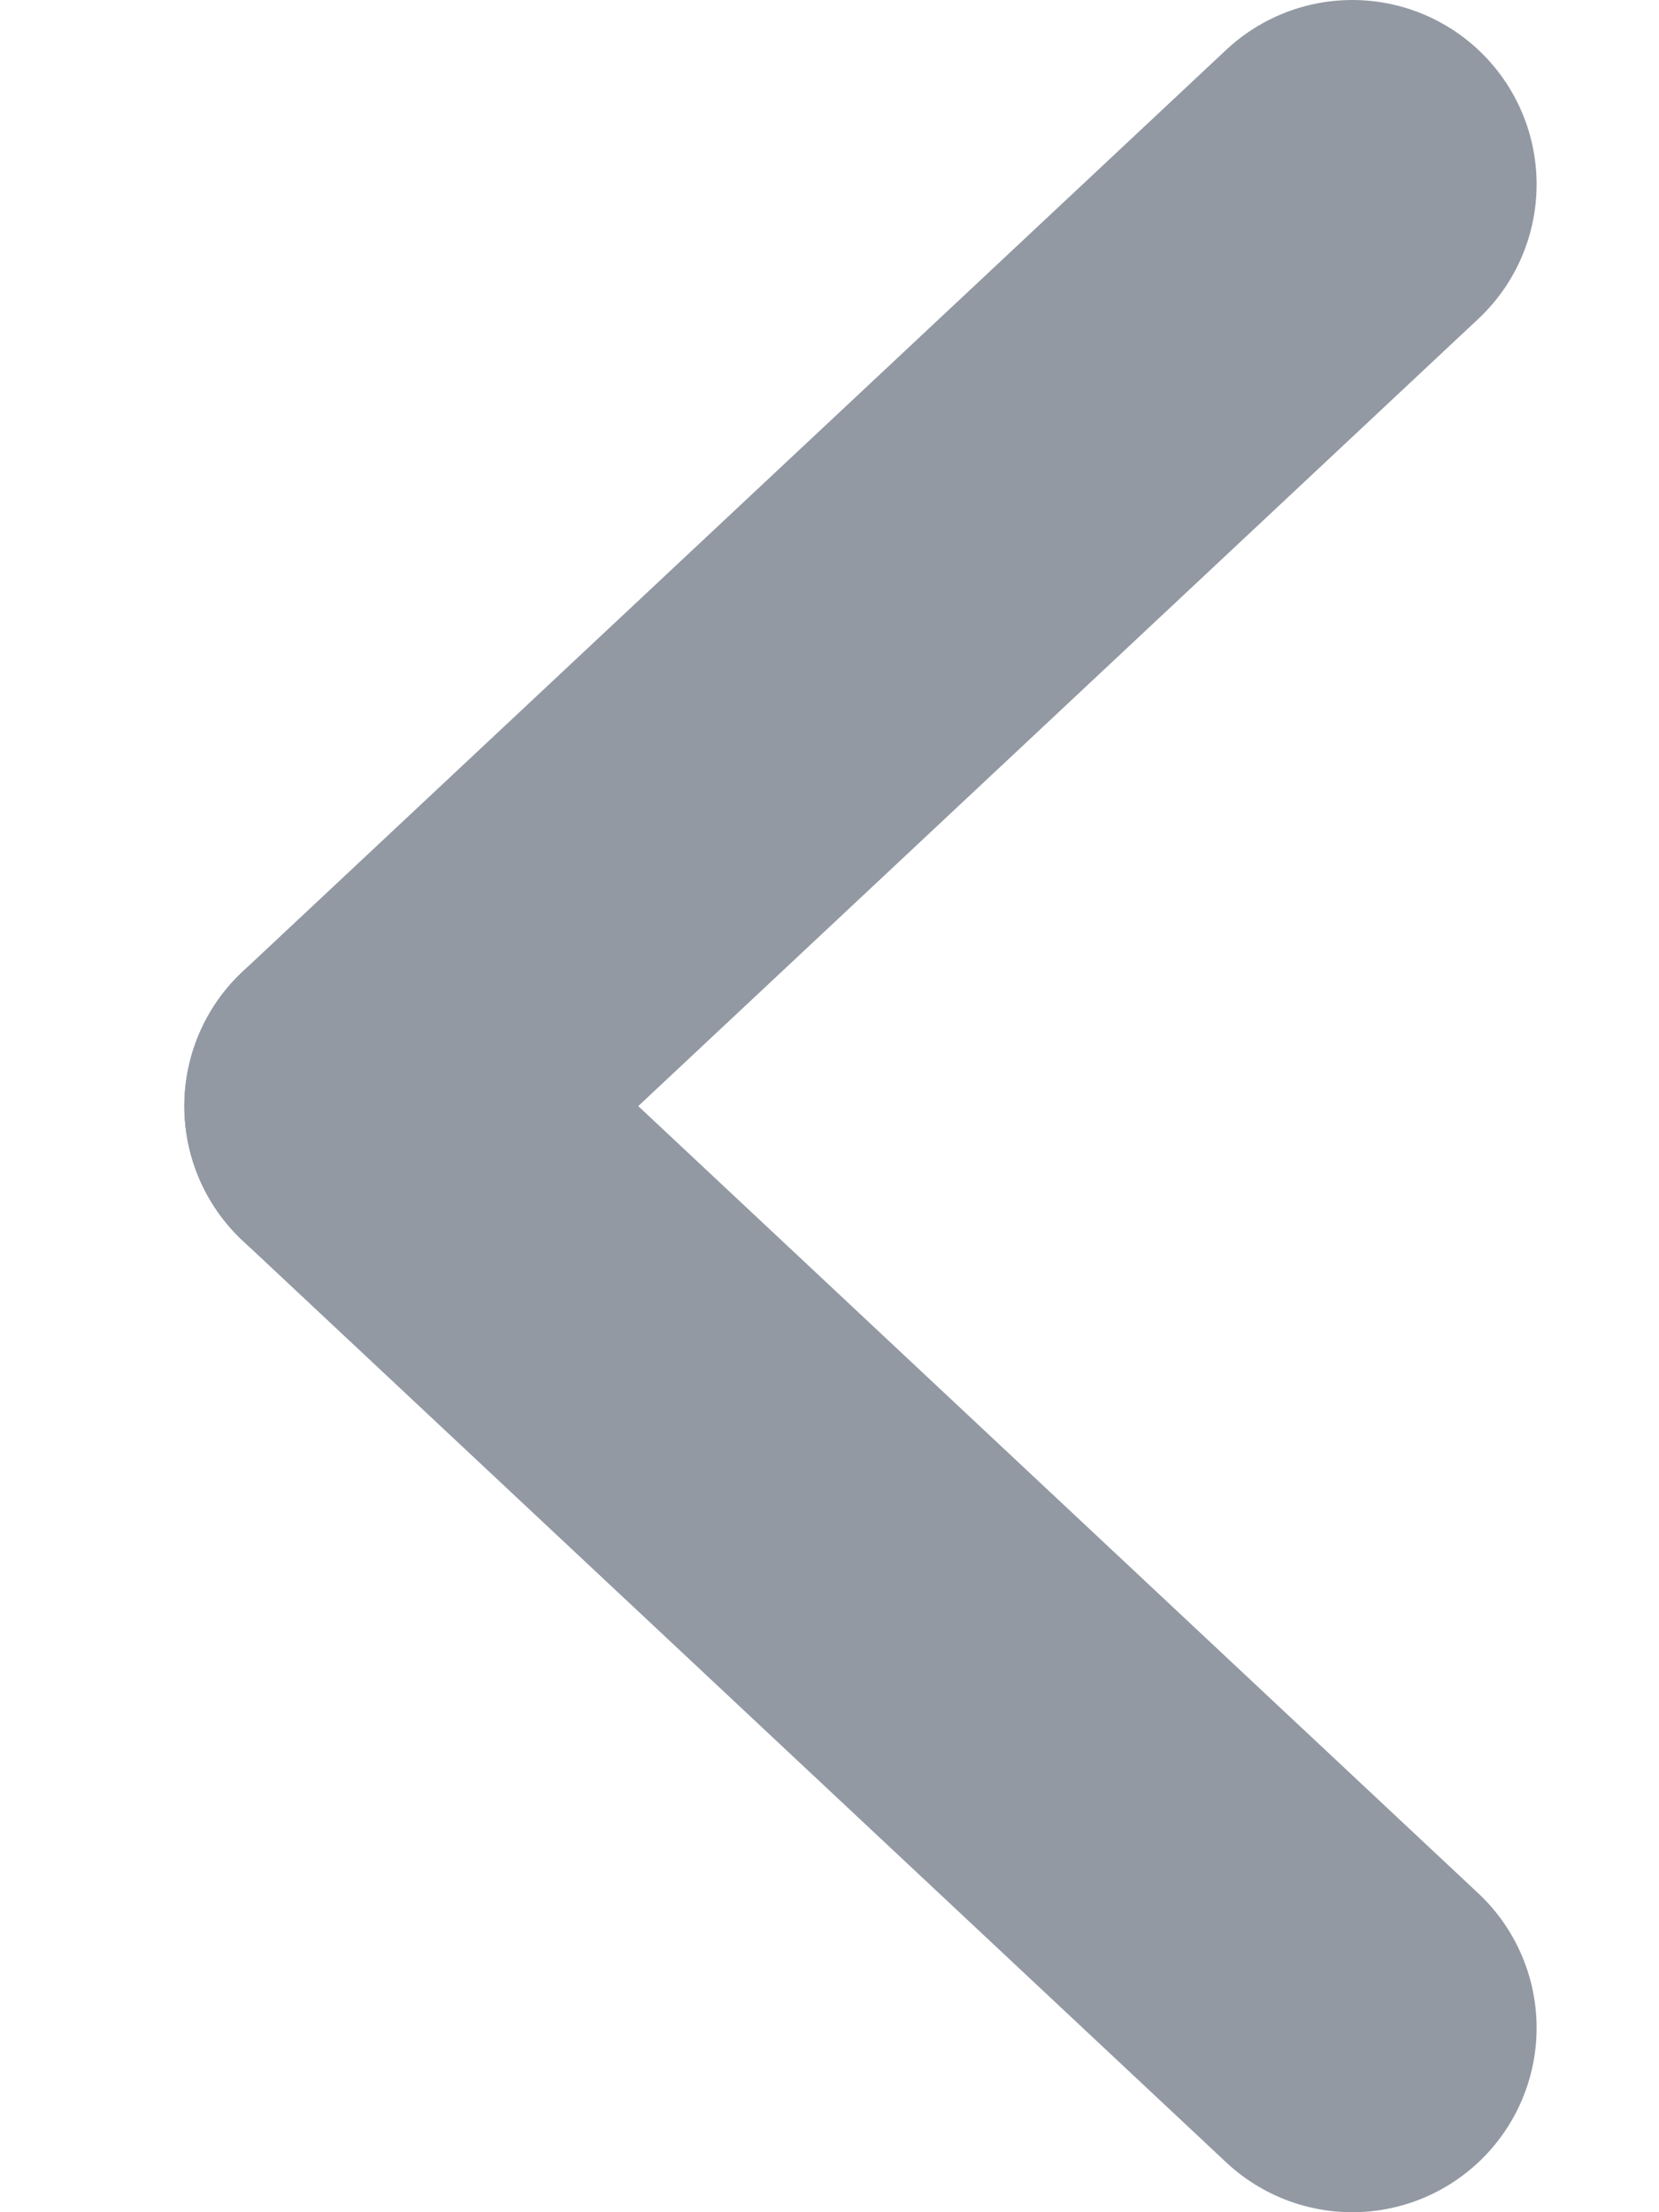
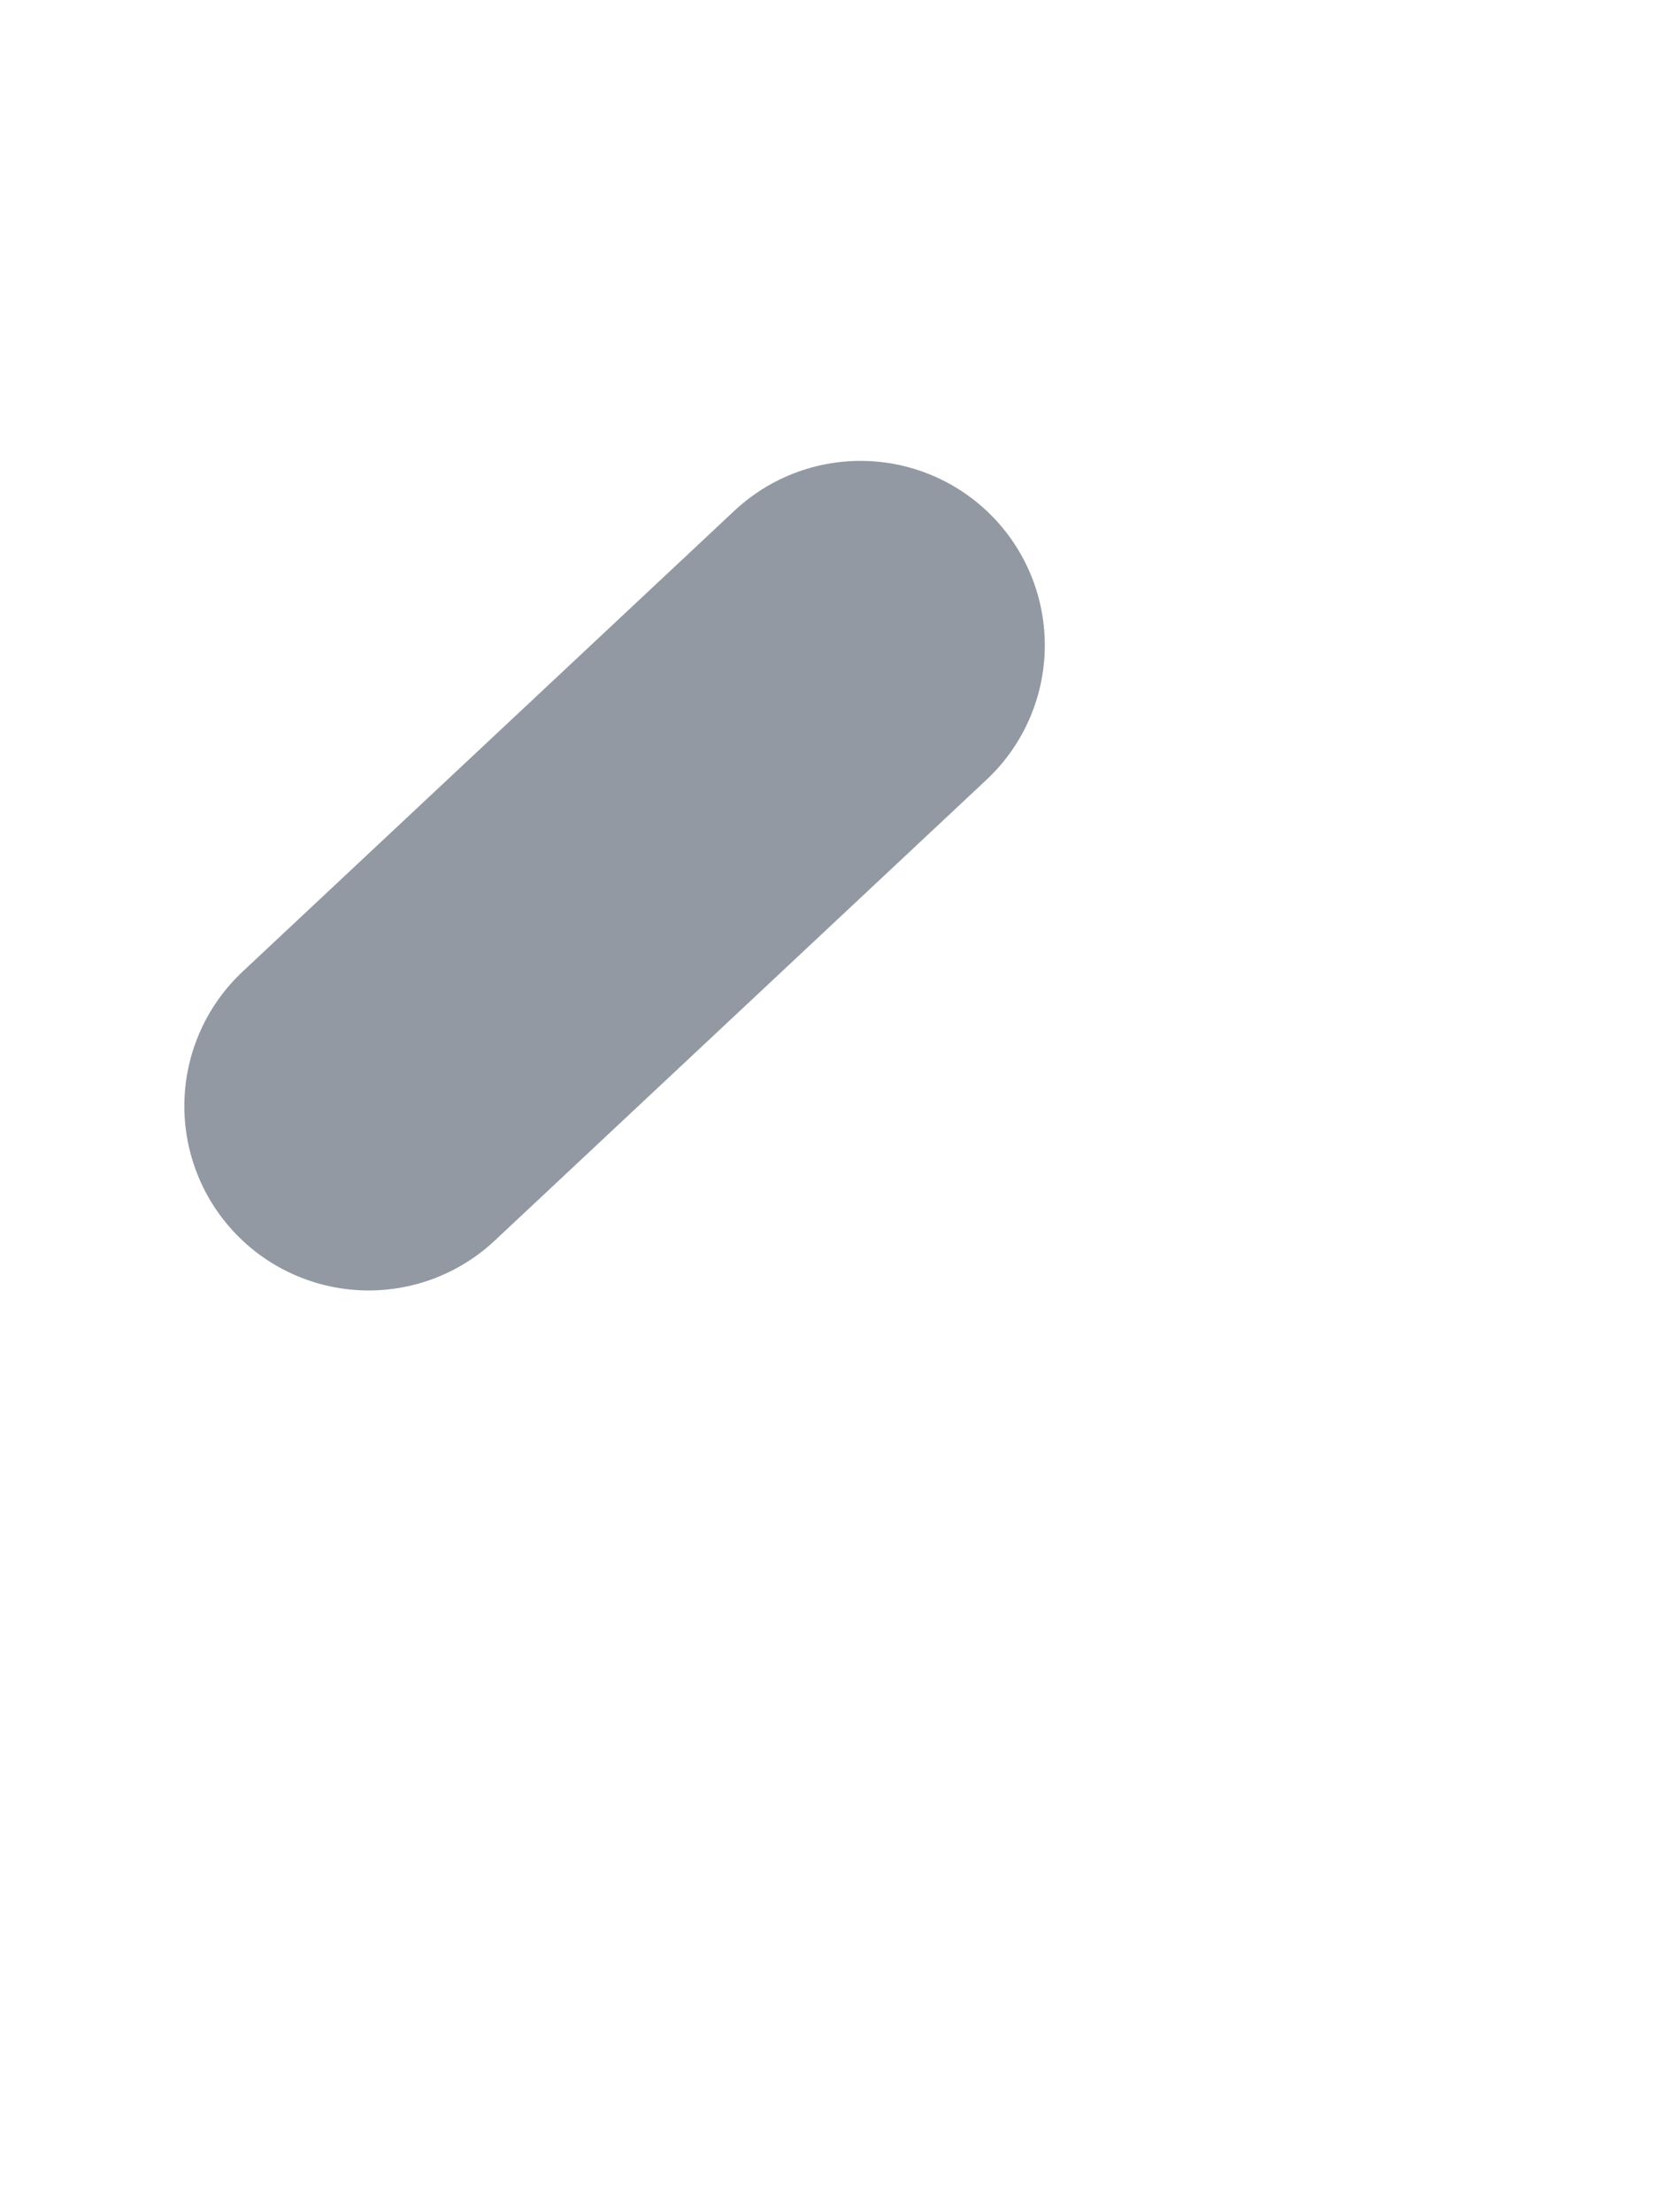
<svg xmlns="http://www.w3.org/2000/svg" width="9" height="12" viewBox="0 0 9 12" fill="none">
  <g opacity="0.5">
-     <path d="M2 6L4.668 3.5L7.336 1" stroke="#263348" stroke-width="2" stroke-linecap="round" stroke-linejoin="round" />
-     <path d="M2 6L4.668 8.5L7.336 11" stroke="#263348" stroke-width="2" stroke-linecap="round" stroke-linejoin="round" />
+     <path d="M2 6L4.668 3.5" stroke="#263348" stroke-width="2" stroke-linecap="round" stroke-linejoin="round" />
  </g>
</svg>